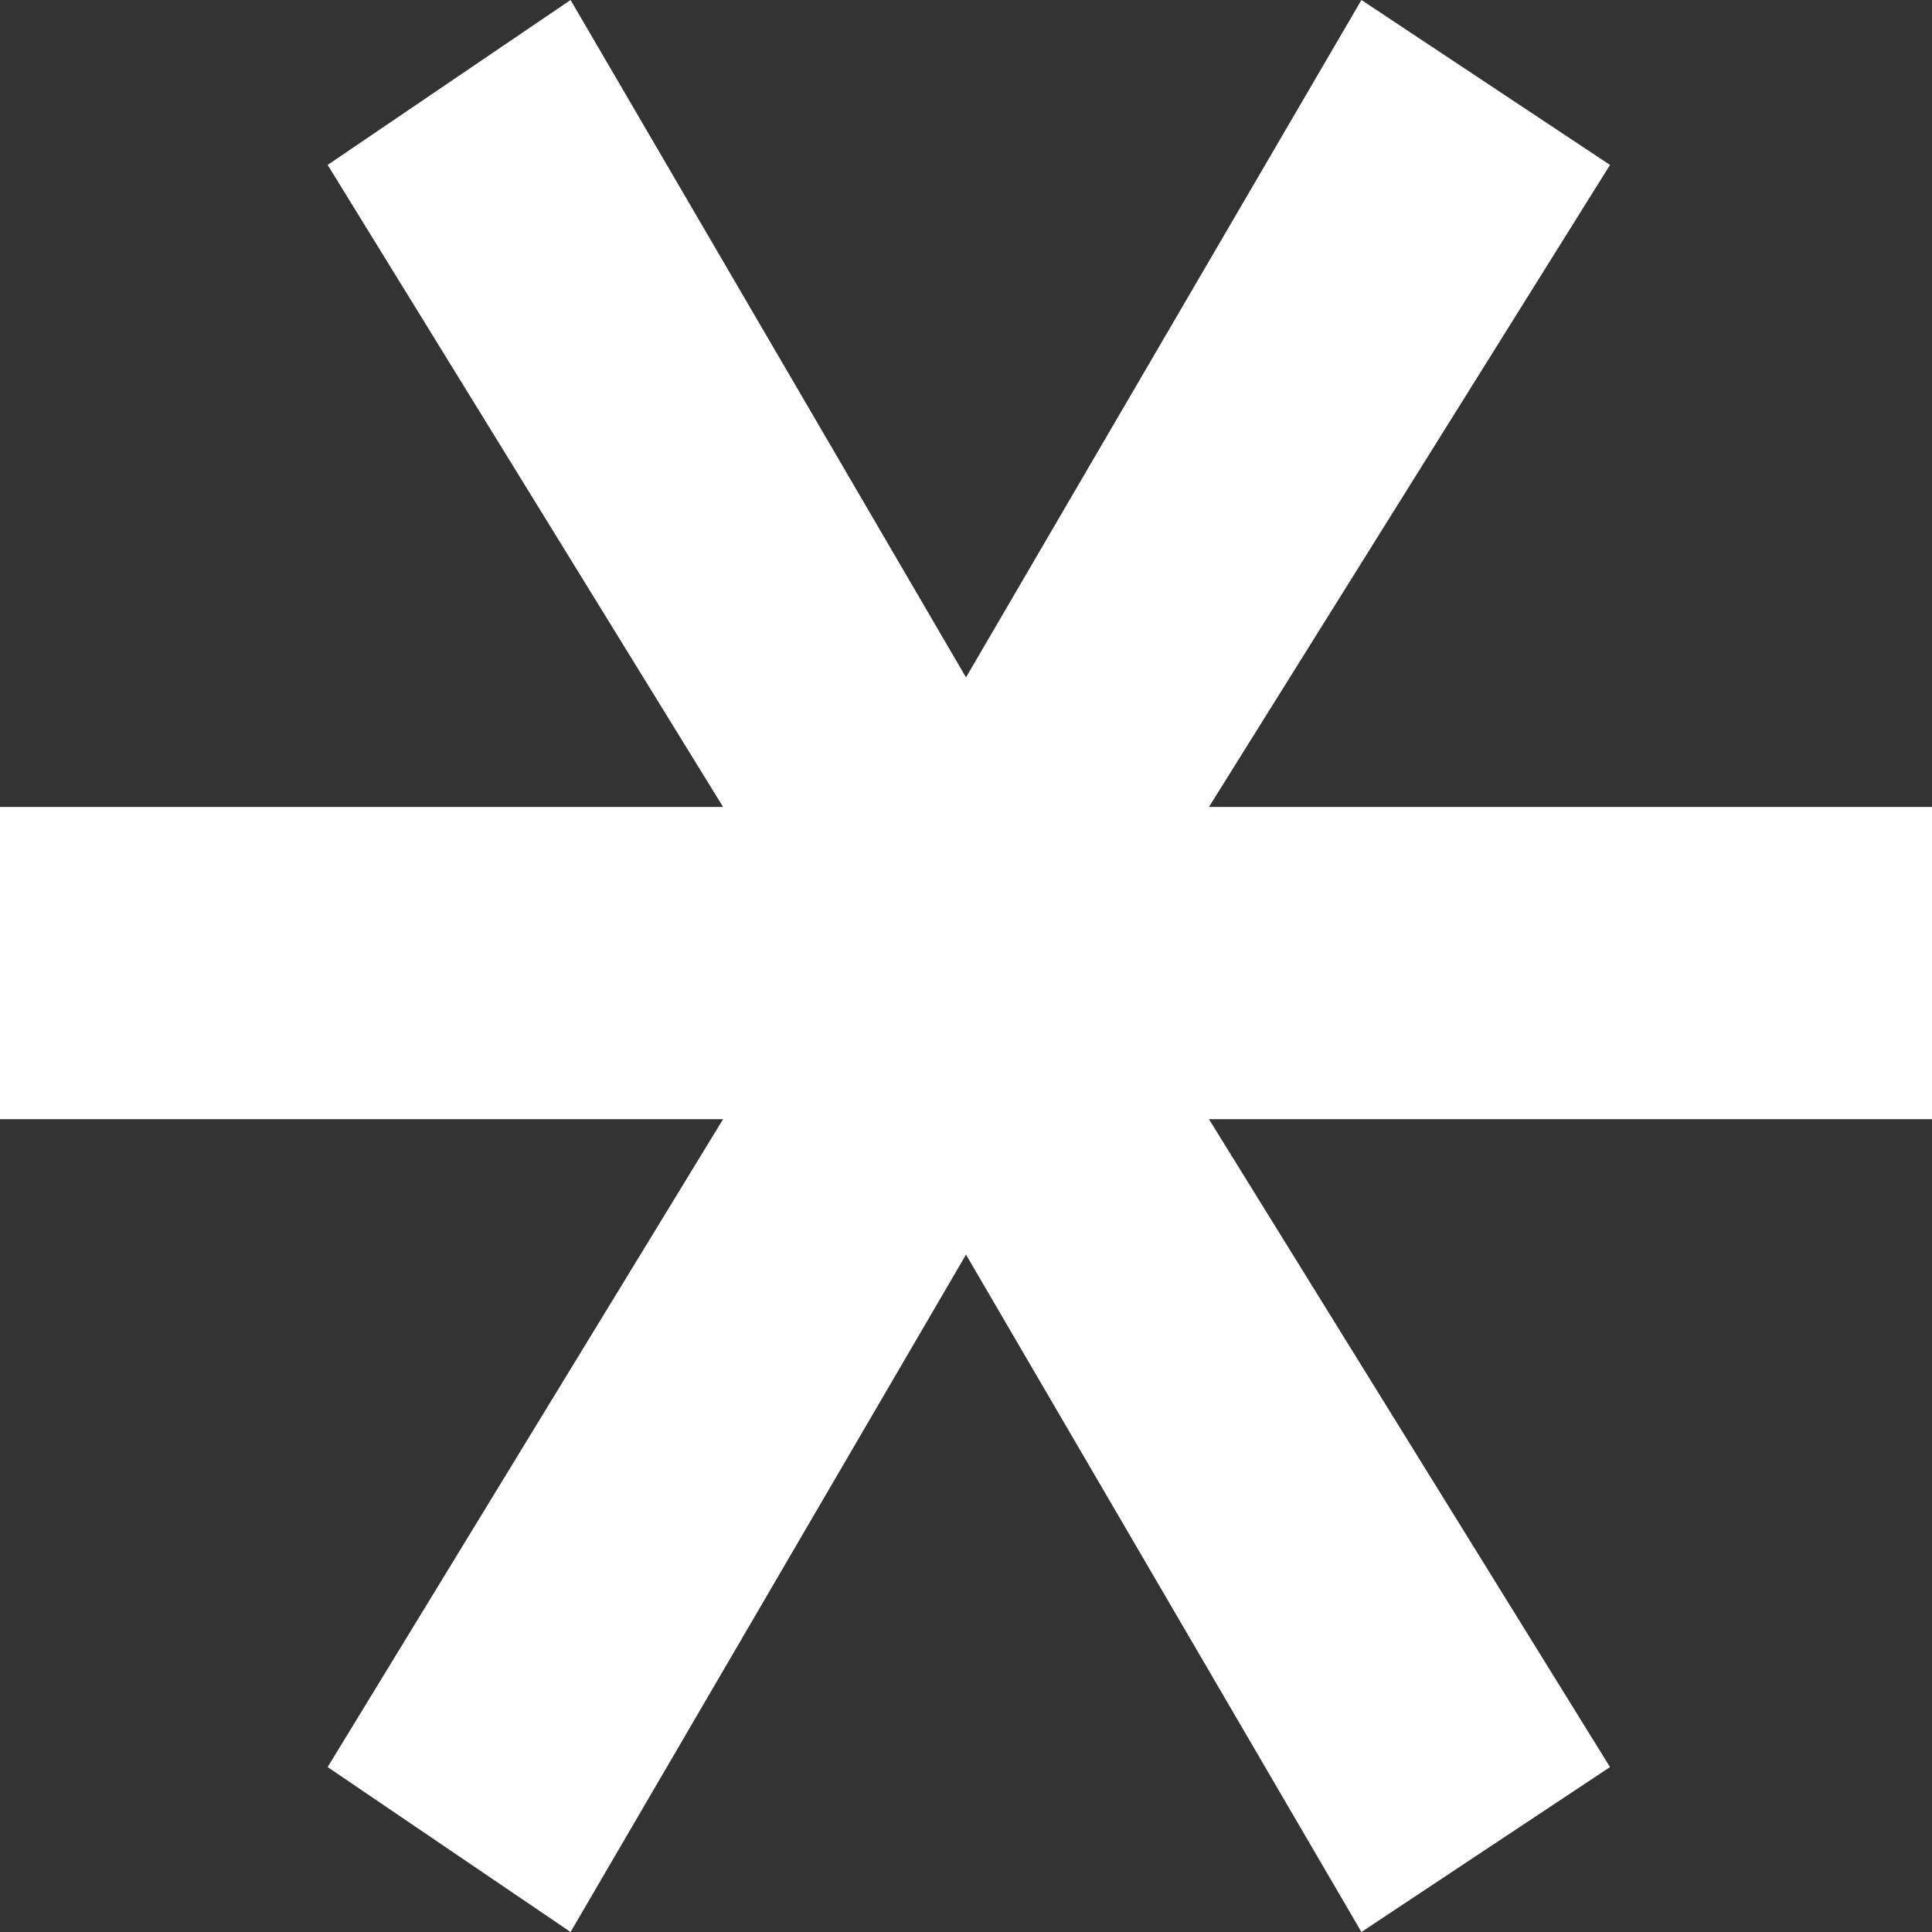
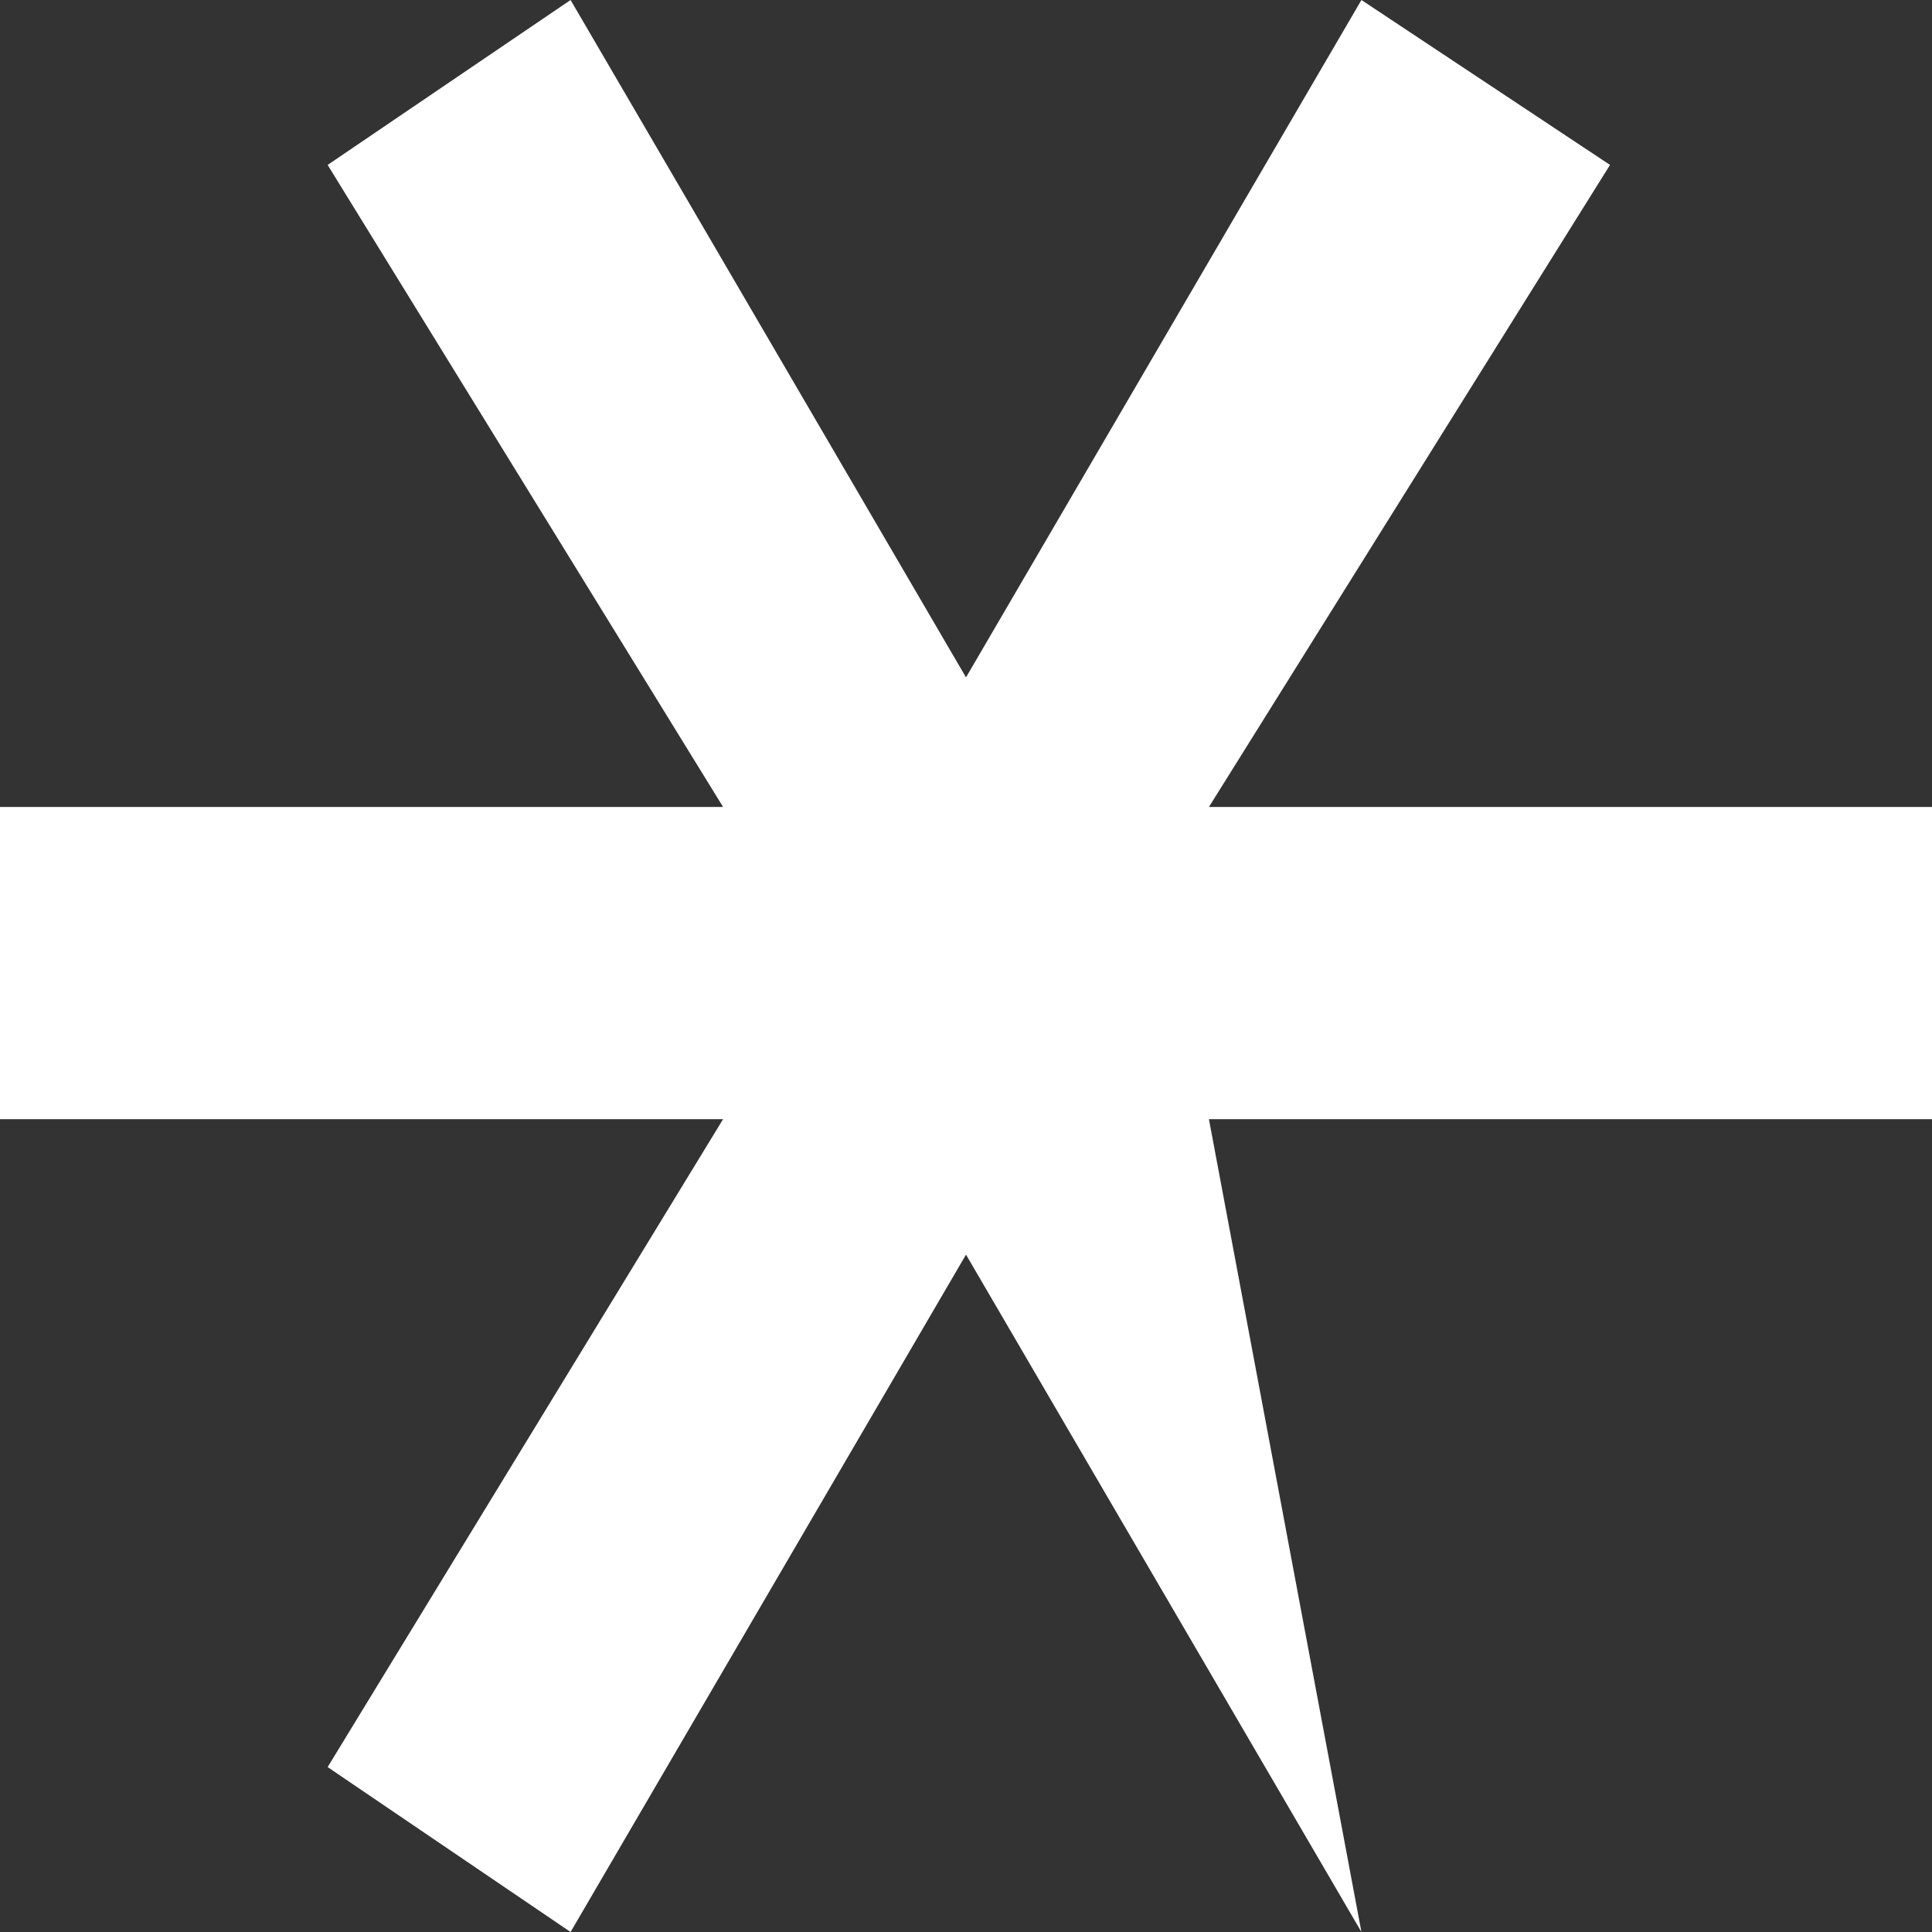
<svg xmlns="http://www.w3.org/2000/svg" width="80" height="80" viewBox="0 0 80 80" fill="none">
  <rect x="0" y="0" width="80" height="80" fill="#333333" stroke="none" />
-   <path d="M23.626 80L13.567 73.171L29.942 46.342H0V33.415H29.942L13.567 6.829L23.626 0L40 28.049L56.374 0L66.667 6.829L50.059 33.415H80V46.342H50.059L66.667 73.171L56.374 80L40 51.951L23.626 80Z" fill="white" />
+   <path d="M23.626 80L13.567 73.171L29.942 46.342H0V33.415H29.942L13.567 6.829L23.626 0L40 28.049L56.374 0L66.667 6.829L50.059 33.415H80V46.342H50.059L56.374 80L40 51.951L23.626 80Z" fill="white" />
</svg>